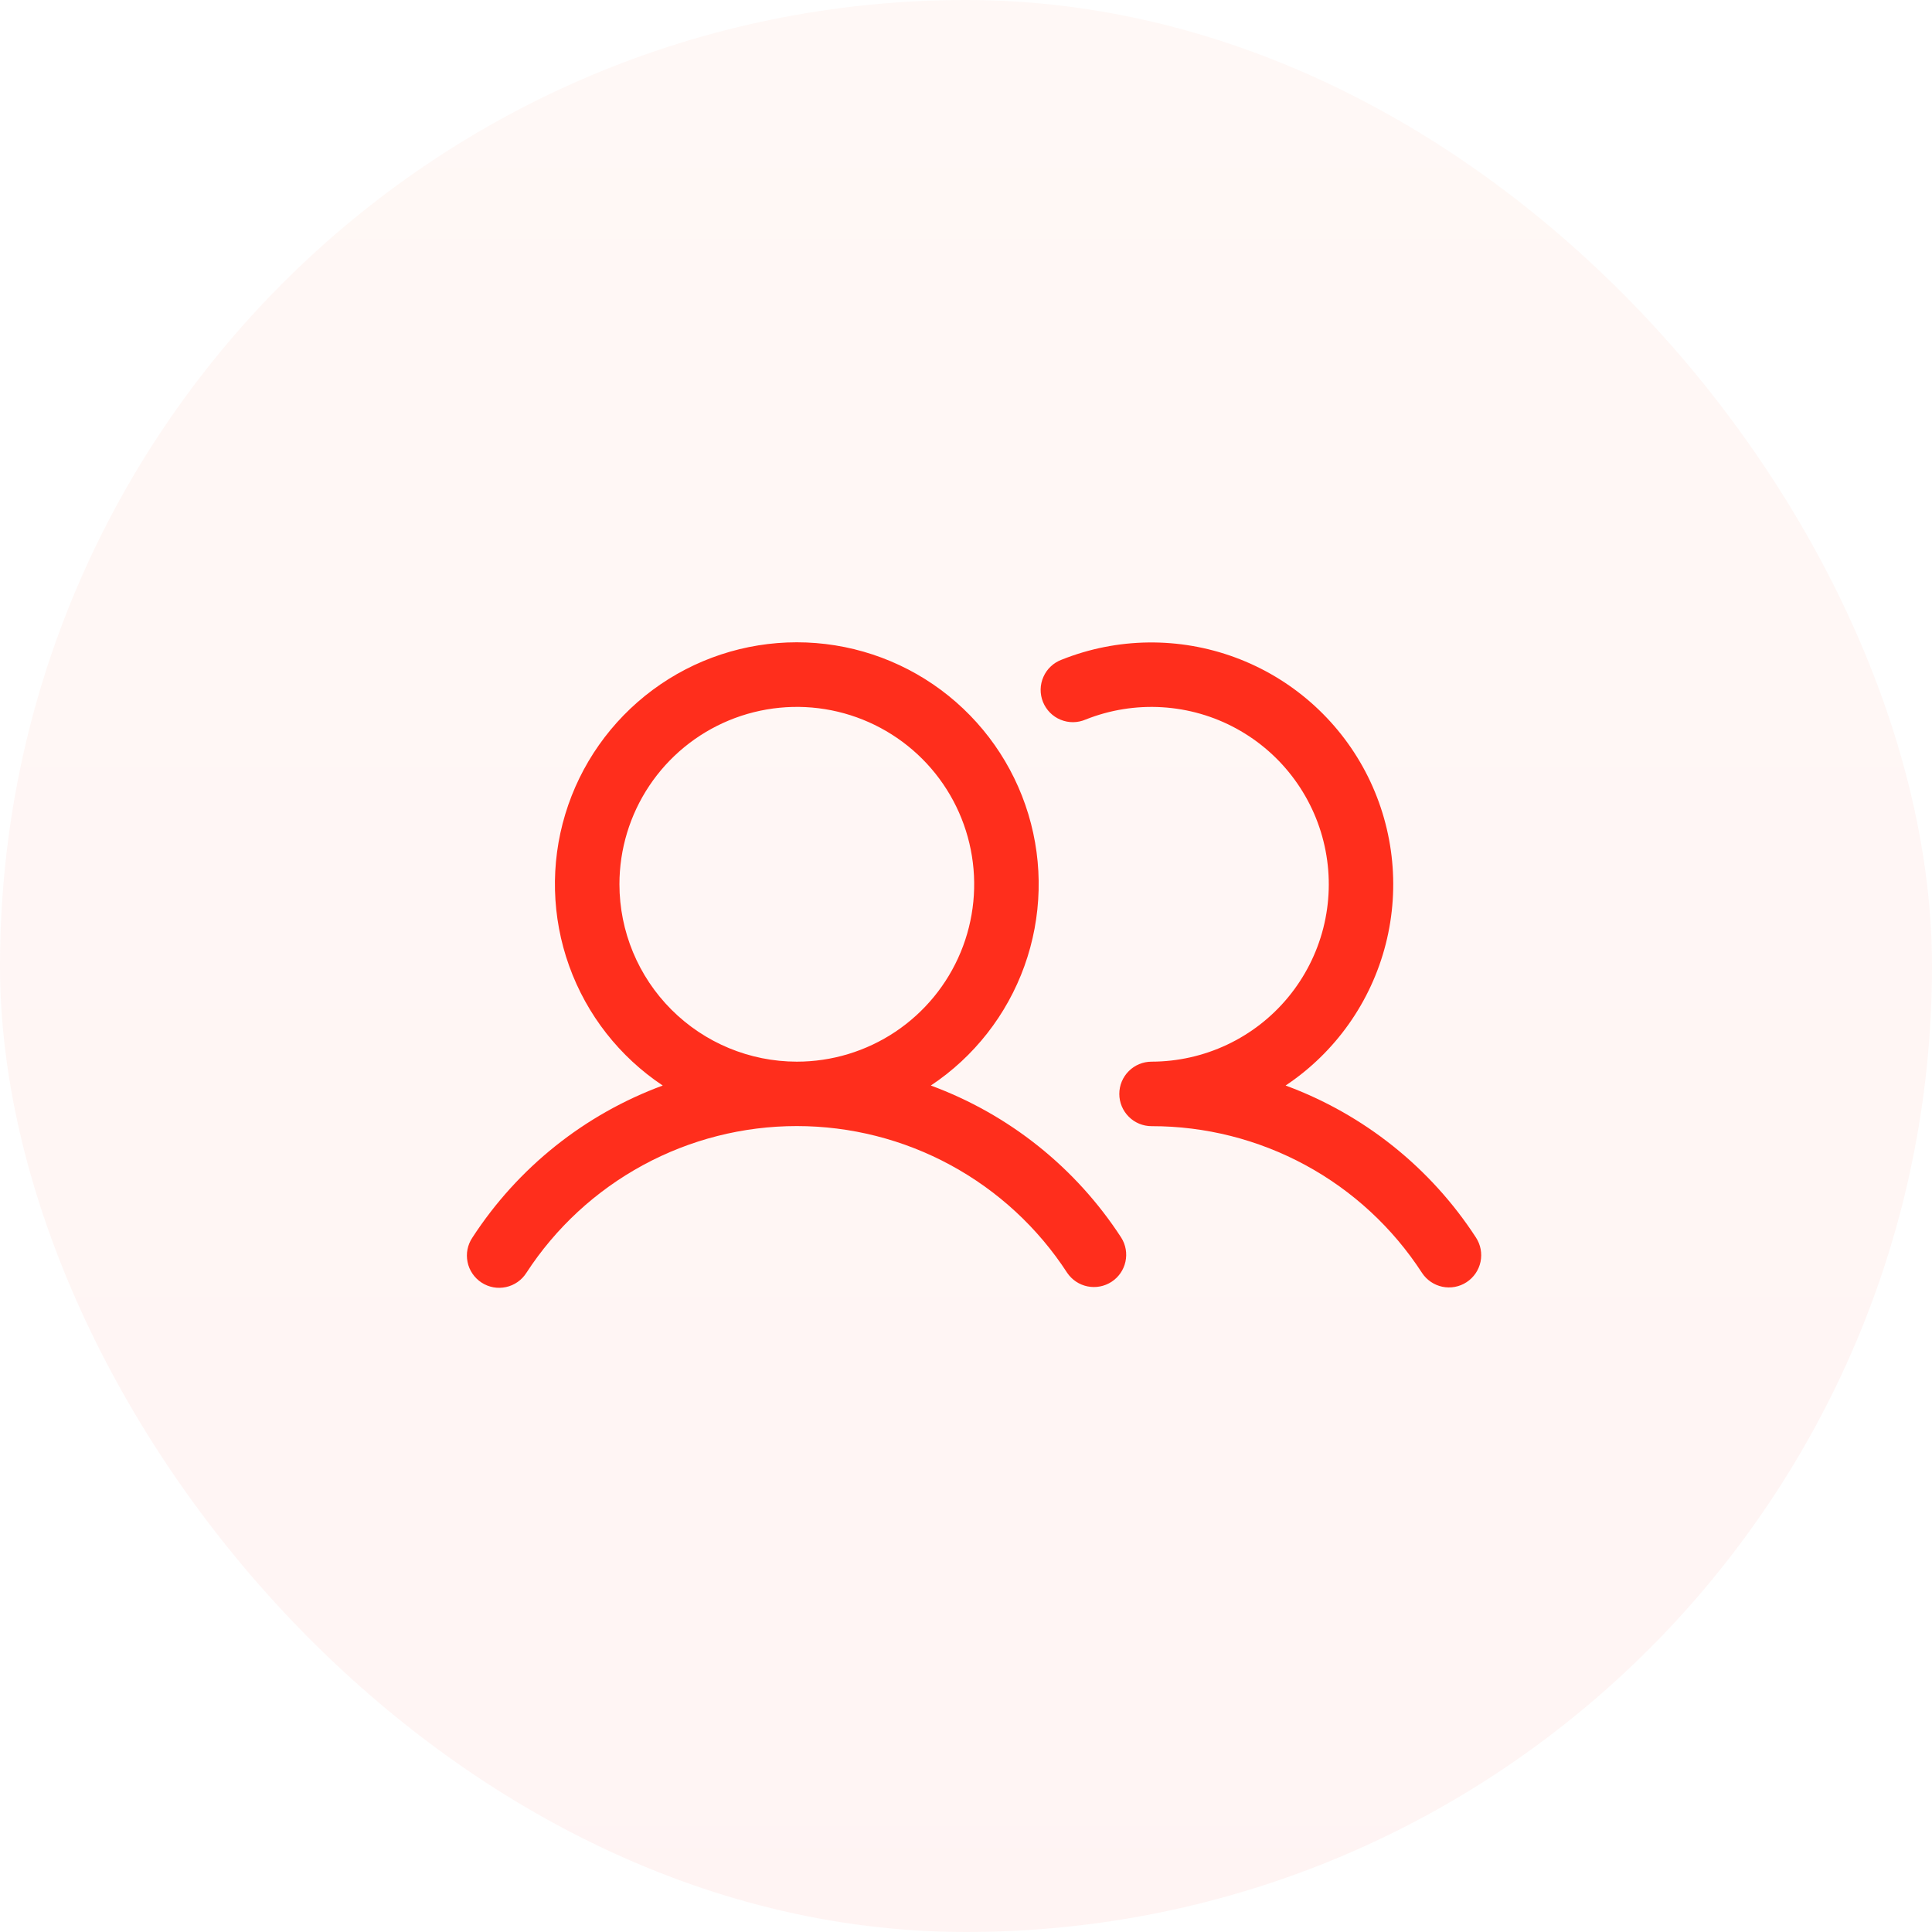
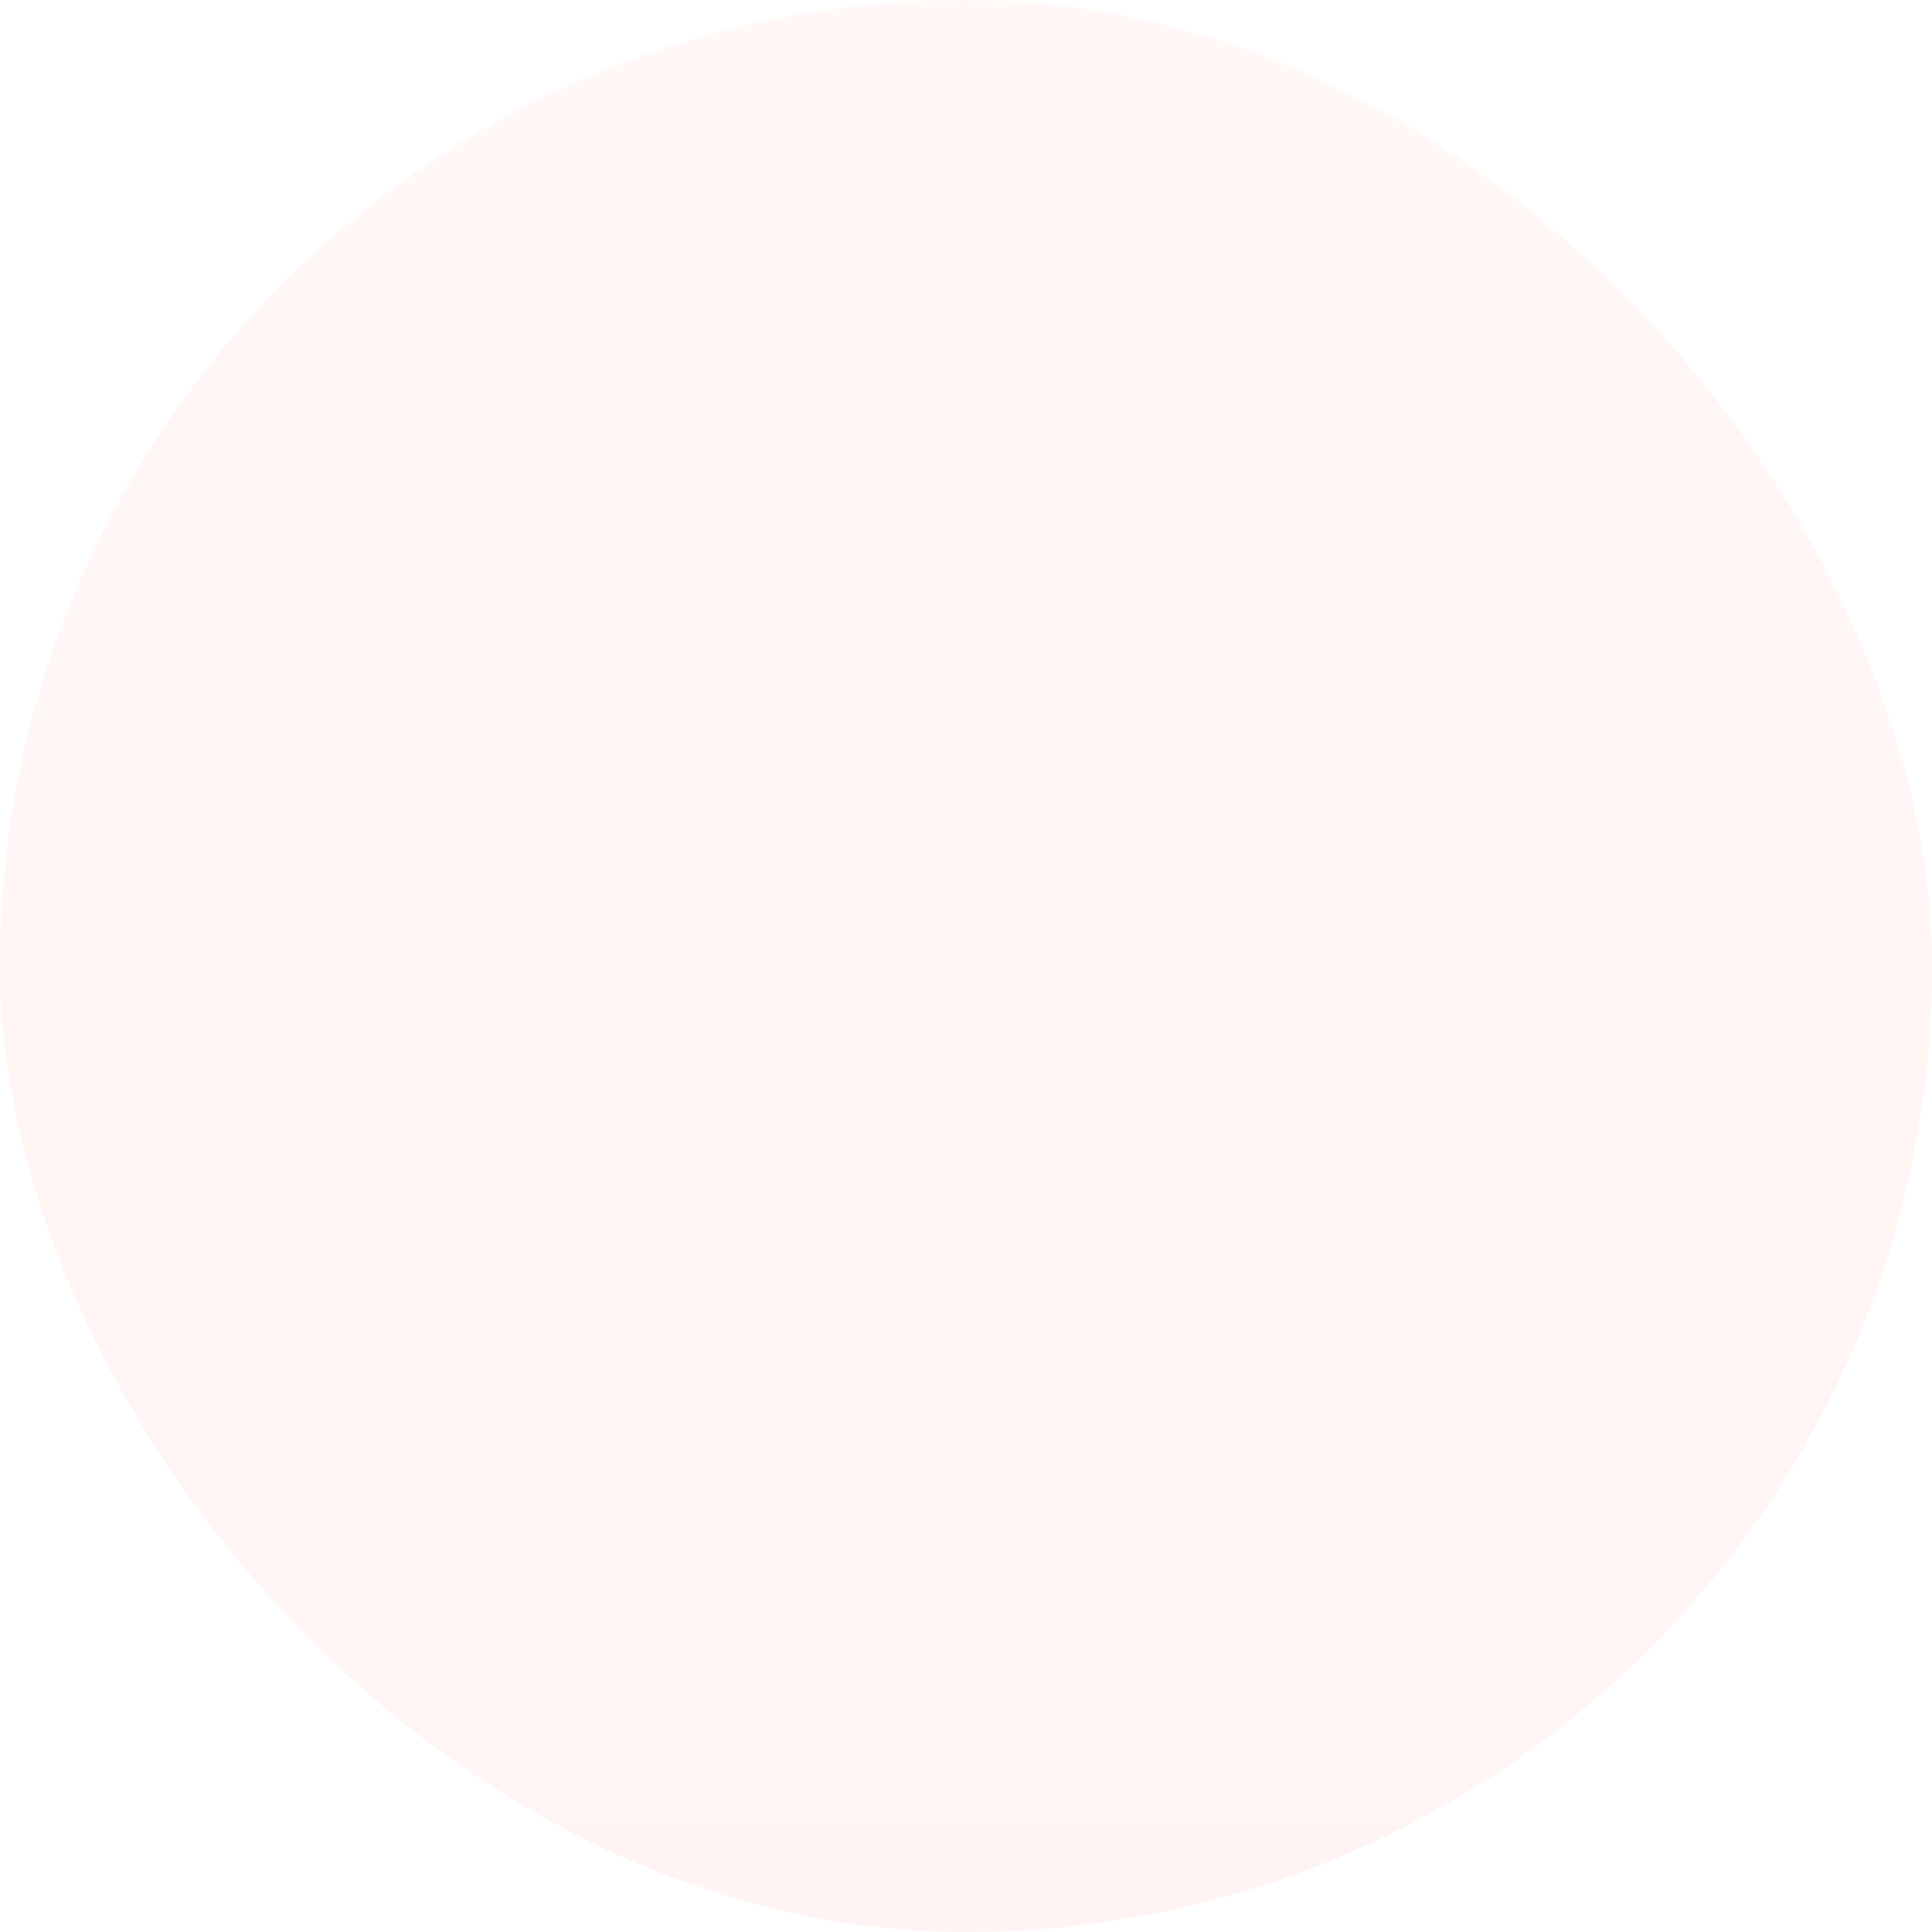
<svg xmlns="http://www.w3.org/2000/svg" width="60" height="60" viewBox="0 0 60 60" fill="none">
  <rect width="60" height="60" rx="30" fill="url(#paint0_linear_329_2676)" fill-opacity="0.05" />
  <g clip-path="url(#clip0_329_2676)">
-     <path d="M28.908 33.712C30.251 32.819 31.27 31.517 31.815 29.999C32.36 28.481 32.403 26.828 31.936 25.285C31.469 23.741 30.518 22.389 29.223 21.427C27.928 20.466 26.358 19.947 24.745 19.947C23.133 19.947 21.563 20.466 20.268 21.427C18.973 22.389 18.022 23.741 17.555 25.285C17.088 26.828 17.131 28.481 17.676 29.999C18.221 31.517 19.24 32.819 20.582 33.712C18.154 34.607 16.081 36.263 14.671 38.434C14.597 38.544 14.545 38.667 14.519 38.798C14.493 38.928 14.494 39.062 14.52 39.192C14.546 39.322 14.598 39.446 14.673 39.555C14.748 39.665 14.843 39.759 14.954 39.831C15.066 39.904 15.19 39.954 15.321 39.978C15.451 40.002 15.585 39.999 15.715 39.971C15.845 39.943 15.967 39.889 16.076 39.813C16.185 39.737 16.277 39.64 16.348 39.528C17.258 38.129 18.502 36.98 19.969 36.184C21.435 35.388 23.077 34.971 24.745 34.971C26.414 34.971 28.056 35.388 29.522 36.184C30.989 36.98 32.233 38.129 33.142 39.528C33.289 39.746 33.516 39.898 33.774 39.95C34.032 40.002 34.3 39.951 34.521 39.807C34.741 39.664 34.896 39.439 34.952 39.182C35.008 38.925 34.961 38.656 34.82 38.434C33.41 36.263 31.337 34.607 28.908 33.712ZM19.237 27.462C19.237 26.373 19.56 25.308 20.165 24.402C20.77 23.496 21.631 22.79 22.637 22.373C23.644 21.956 24.752 21.847 25.82 22.059C26.889 22.272 27.87 22.797 28.641 23.567C29.411 24.337 29.936 25.319 30.148 26.388C30.361 27.456 30.252 28.564 29.835 29.57C29.418 30.577 28.712 31.437 27.806 32.043C26.9 32.648 25.835 32.971 24.745 32.971C23.285 32.969 21.885 32.389 20.852 31.356C19.819 30.323 19.238 28.923 19.237 27.462ZM45.546 39.819C45.324 39.965 45.053 40.015 44.793 39.961C44.533 39.906 44.305 39.75 44.16 39.528C43.252 38.128 42.007 36.978 40.541 36.183C39.074 35.388 37.431 34.972 35.763 34.974C35.497 34.974 35.242 34.869 35.055 34.681C34.867 34.493 34.761 34.238 34.761 33.973C34.761 33.707 34.867 33.452 35.055 33.264C35.242 33.077 35.497 32.971 35.763 32.971C36.574 32.97 37.375 32.79 38.109 32.444C38.843 32.098 39.491 31.594 40.007 30.968C40.523 30.342 40.895 29.61 41.096 28.824C41.296 28.038 41.321 27.217 41.167 26.421C41.014 25.624 40.686 24.871 40.208 24.216C39.73 23.56 39.113 23.019 38.401 22.629C37.69 22.24 36.901 22.013 36.091 21.964C35.281 21.915 34.471 22.045 33.717 22.345C33.594 22.398 33.462 22.426 33.328 22.428C33.194 22.429 33.062 22.403 32.938 22.352C32.814 22.301 32.702 22.226 32.608 22.131C32.514 22.035 32.44 21.922 32.39 21.798C32.34 21.674 32.316 21.541 32.318 21.407C32.321 21.273 32.35 21.141 32.405 21.019C32.459 20.896 32.537 20.786 32.635 20.695C32.733 20.603 32.848 20.532 32.974 20.486C34.698 19.798 36.616 19.774 38.358 20.417C40.1 21.06 41.542 22.325 42.406 23.968C43.269 25.612 43.494 27.517 43.036 29.316C42.578 31.116 41.47 32.682 39.926 33.712C42.354 34.607 44.428 36.263 45.838 38.434C45.983 38.656 46.033 38.927 45.979 39.187C45.924 39.447 45.768 39.674 45.546 39.819Z" fill="#FF2E1C" />
-   </g>
+     </g>
  <defs>
    <linearGradient id="paint0_linear_329_2676" x1="30" y1="0" x2="30" y2="60" gradientUnits="userSpaceOnUse">
      <stop stop-color="#FF774A" />
      <stop offset="1" stop-color="#FF2E1C" />
    </linearGradient>
    <clipPath id="clip0_329_2676">
-       <rect width="32" height="32" fill="white" transform="translate(14 14)" />
-     </clipPath>
+       </clipPath>
  </defs>
</svg>